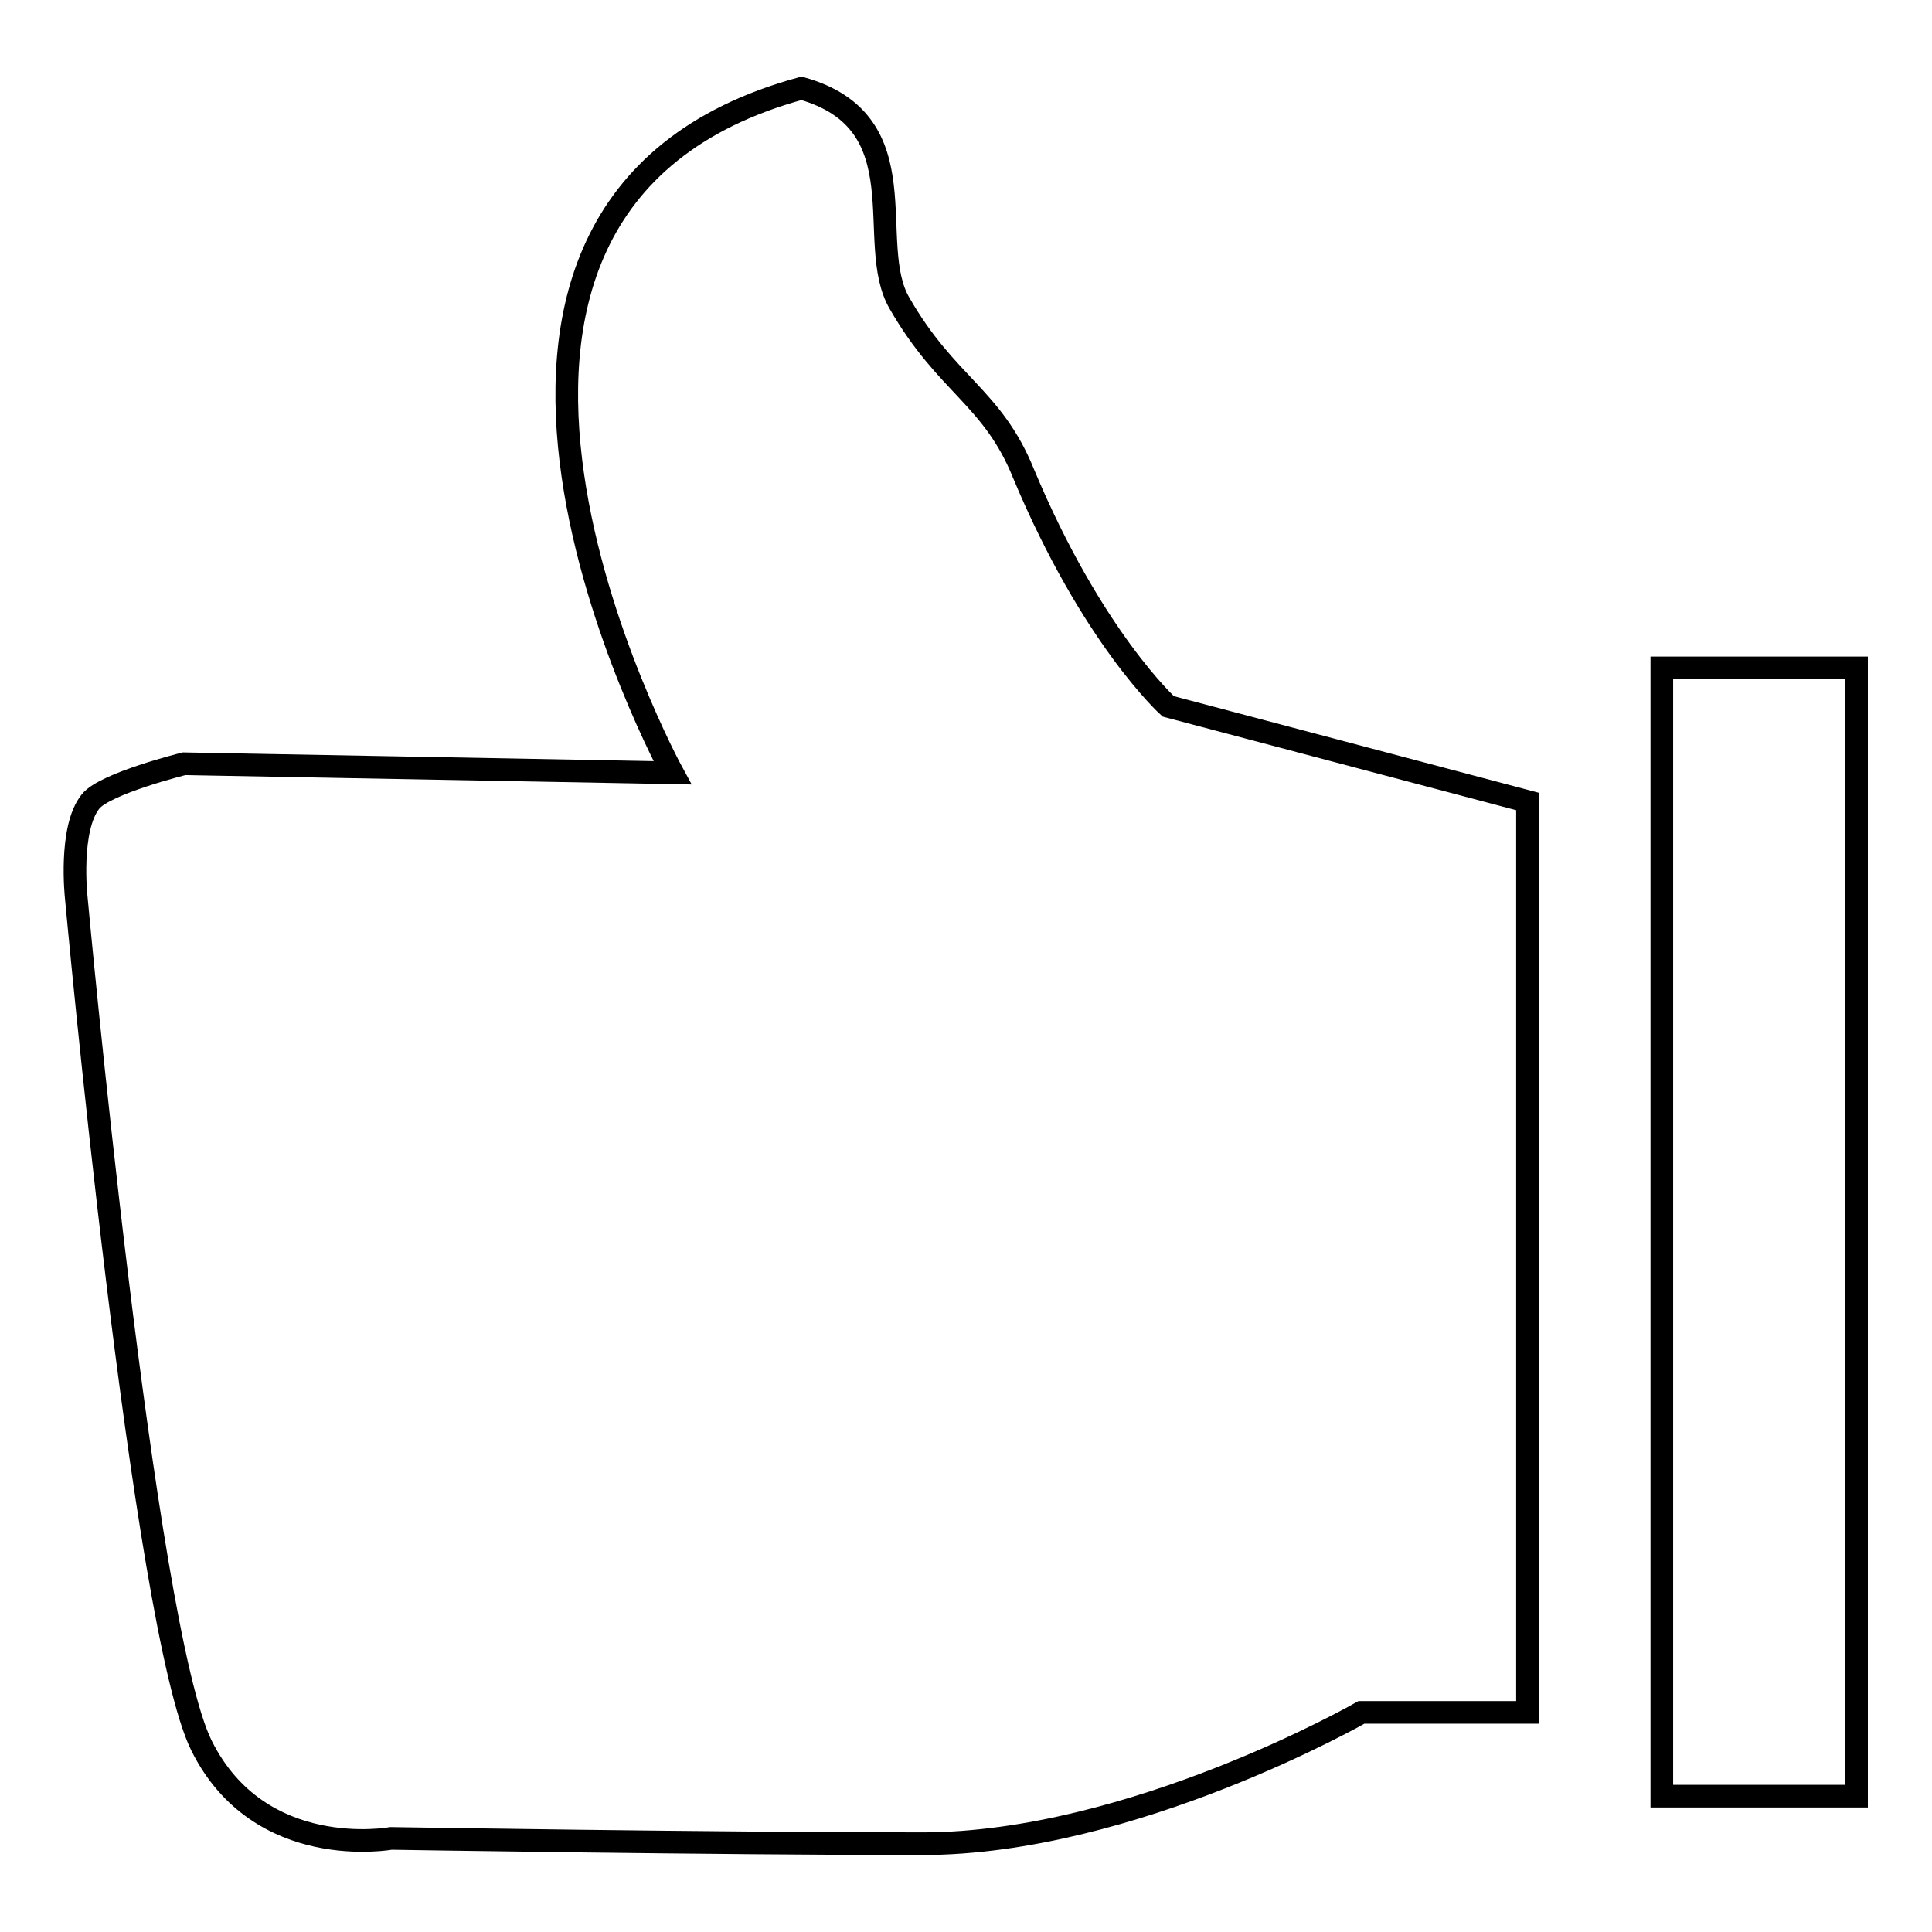
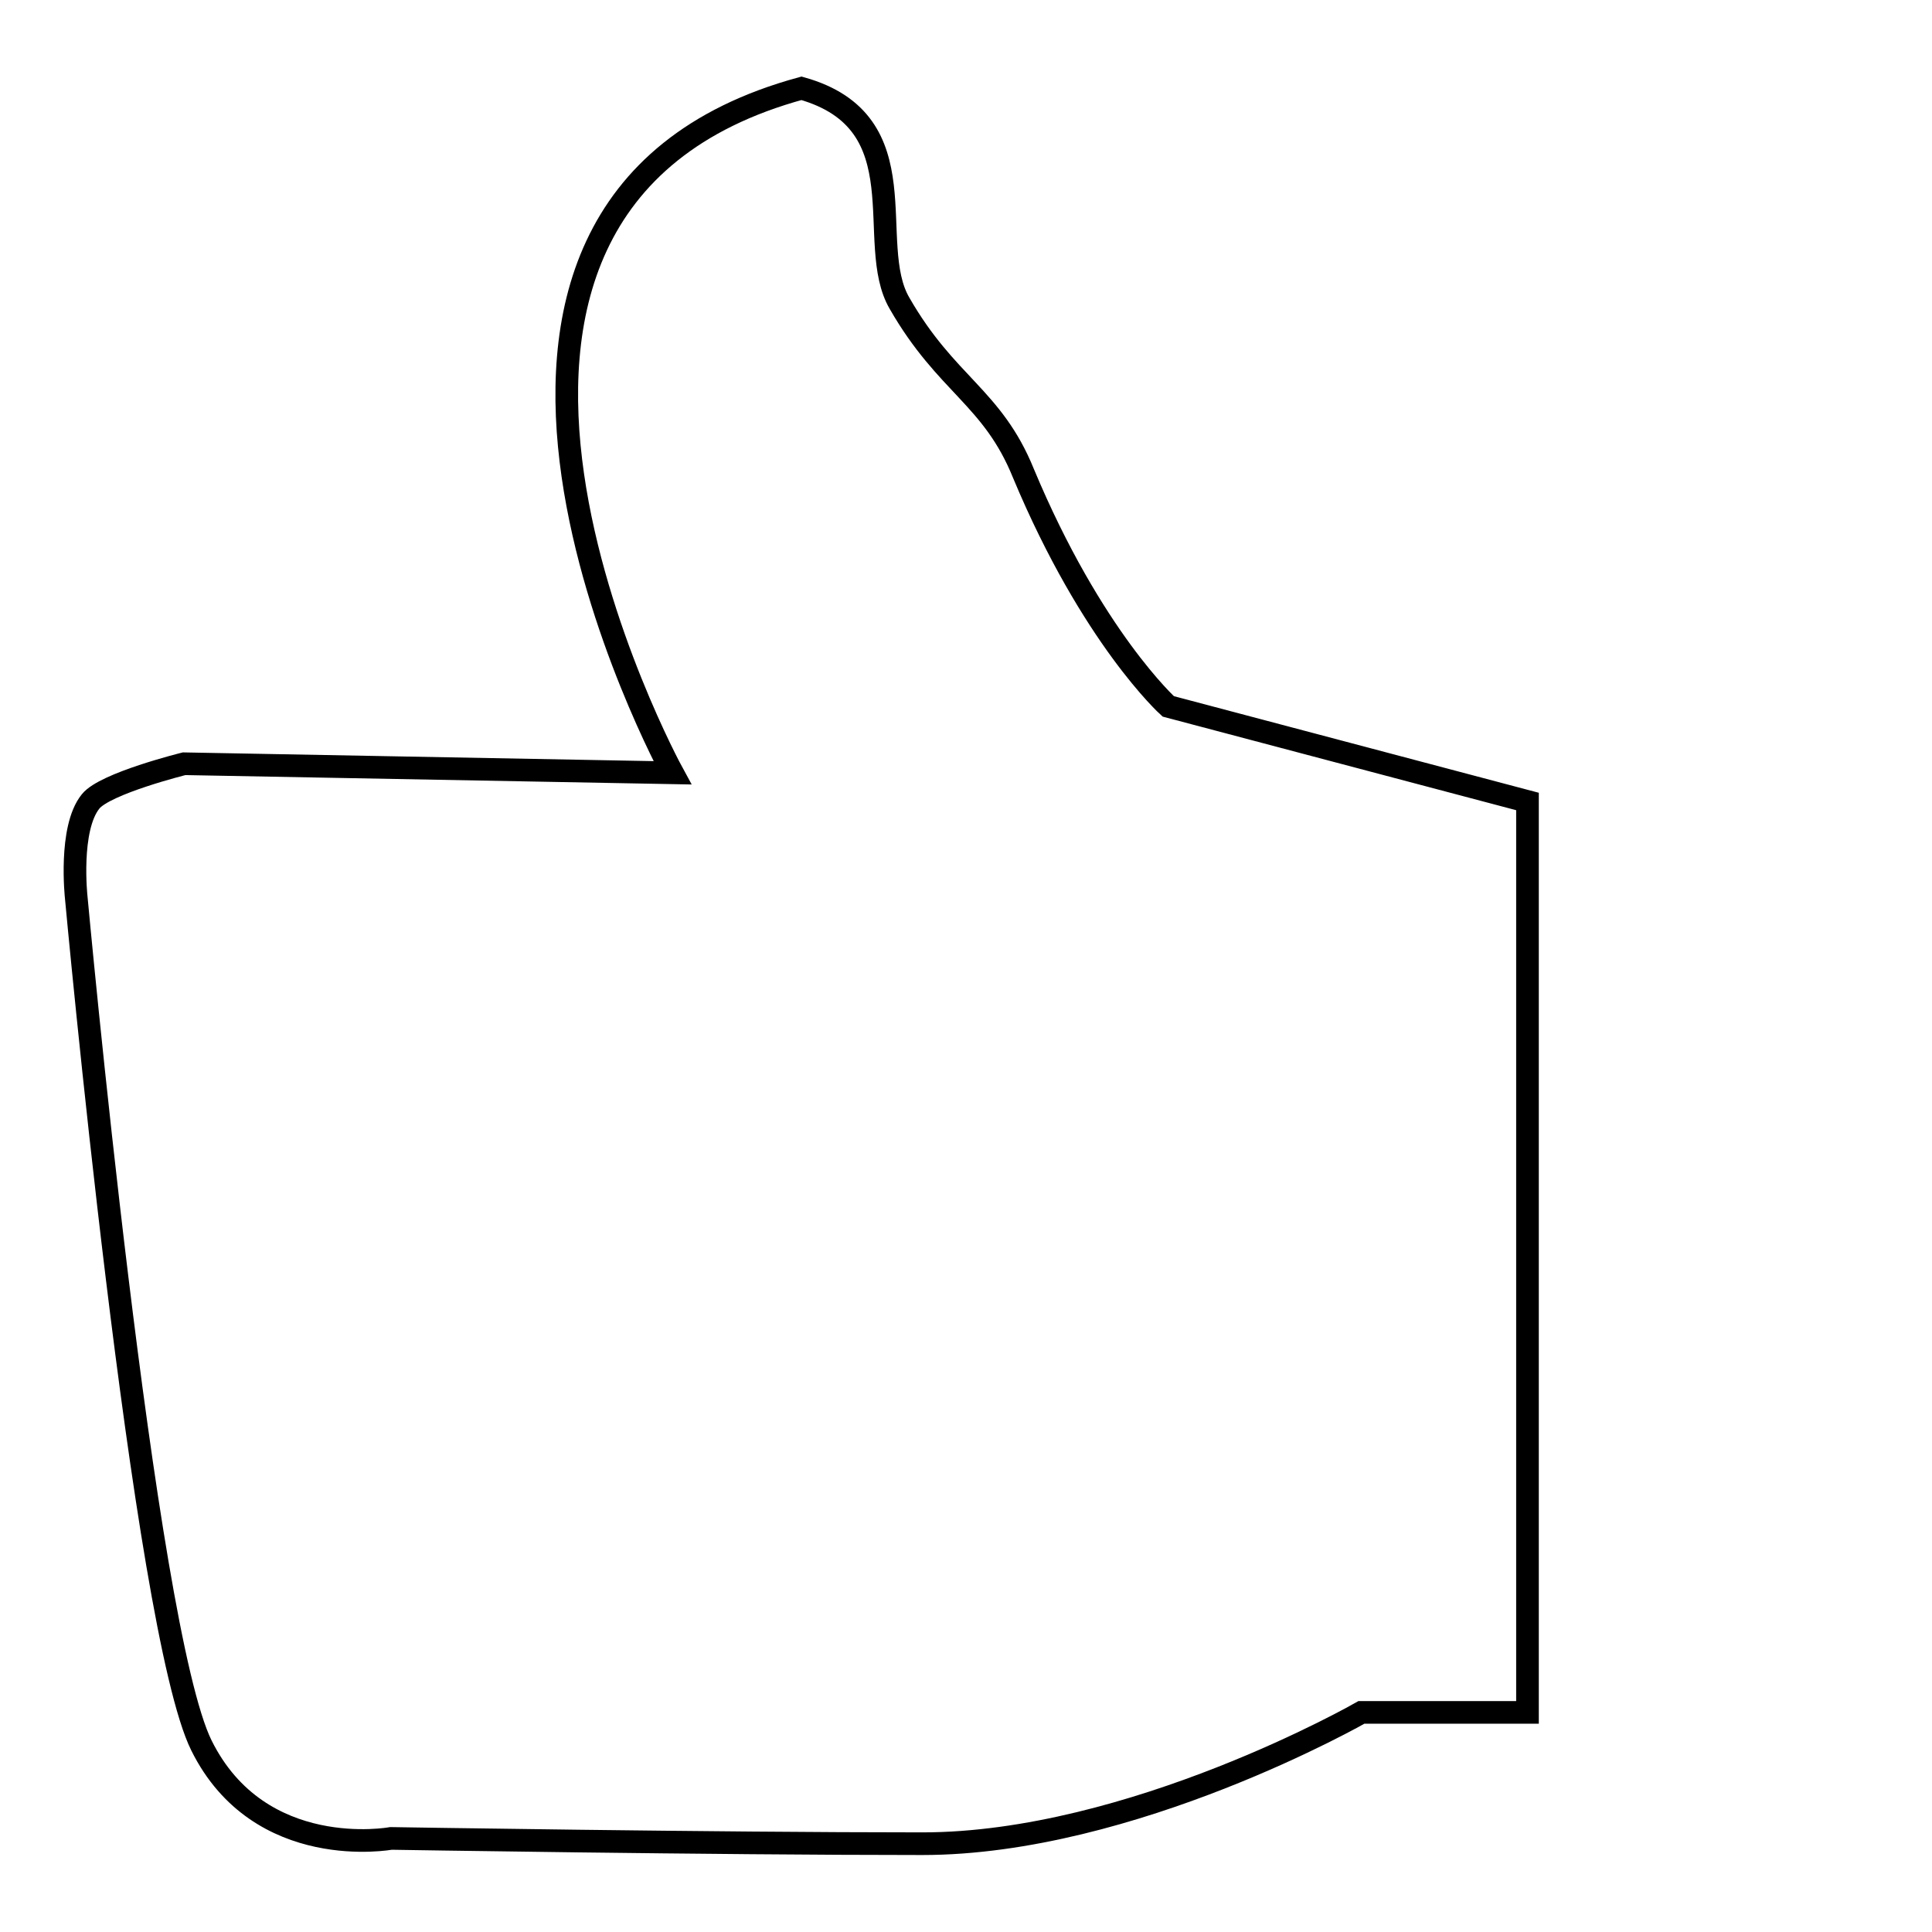
<svg xmlns="http://www.w3.org/2000/svg" version="1.1" x="0px" y="0px" viewBox="0 0 256 256" enable-background="new 0 0 256 256" xml:space="preserve">
  <g>
    <g>
-       <path stroke-width="3" fill-opacity="0" stroke="#000000" d="M220.2,88.5H246V238h-25.8V88.5L220.2,88.5z" />
      <path stroke-width="3" fill-opacity="0" stroke="#000000" d="M198.1,100.5" />
      <path stroke-width="3" fill-opacity="0" stroke="#000000" d="M202.4,106.2v120.7h-22c0,0-30.4,17.4-58.2,17.4c-27.7,0-70.4-0.7-70.4-0.7s-17.4,3.2-25.1-12.3c-7.7-15.5-16.6-112.4-16.6-112.4s-1-9.1,1.9-12.7c1.9-2.4,12.4-5,12.4-5l64.7,1.2c0,0-40.9-74.9,17.1-90.7c16,4.5,8.3,20.5,13,28.5c6.2,10.8,12.3,12.4,16.4,22.5c9.1,21.8,19.2,30.9,19.2,30.9L202.4,106.2L202.4,106.2z" />
    </g>
  </g>
</svg>